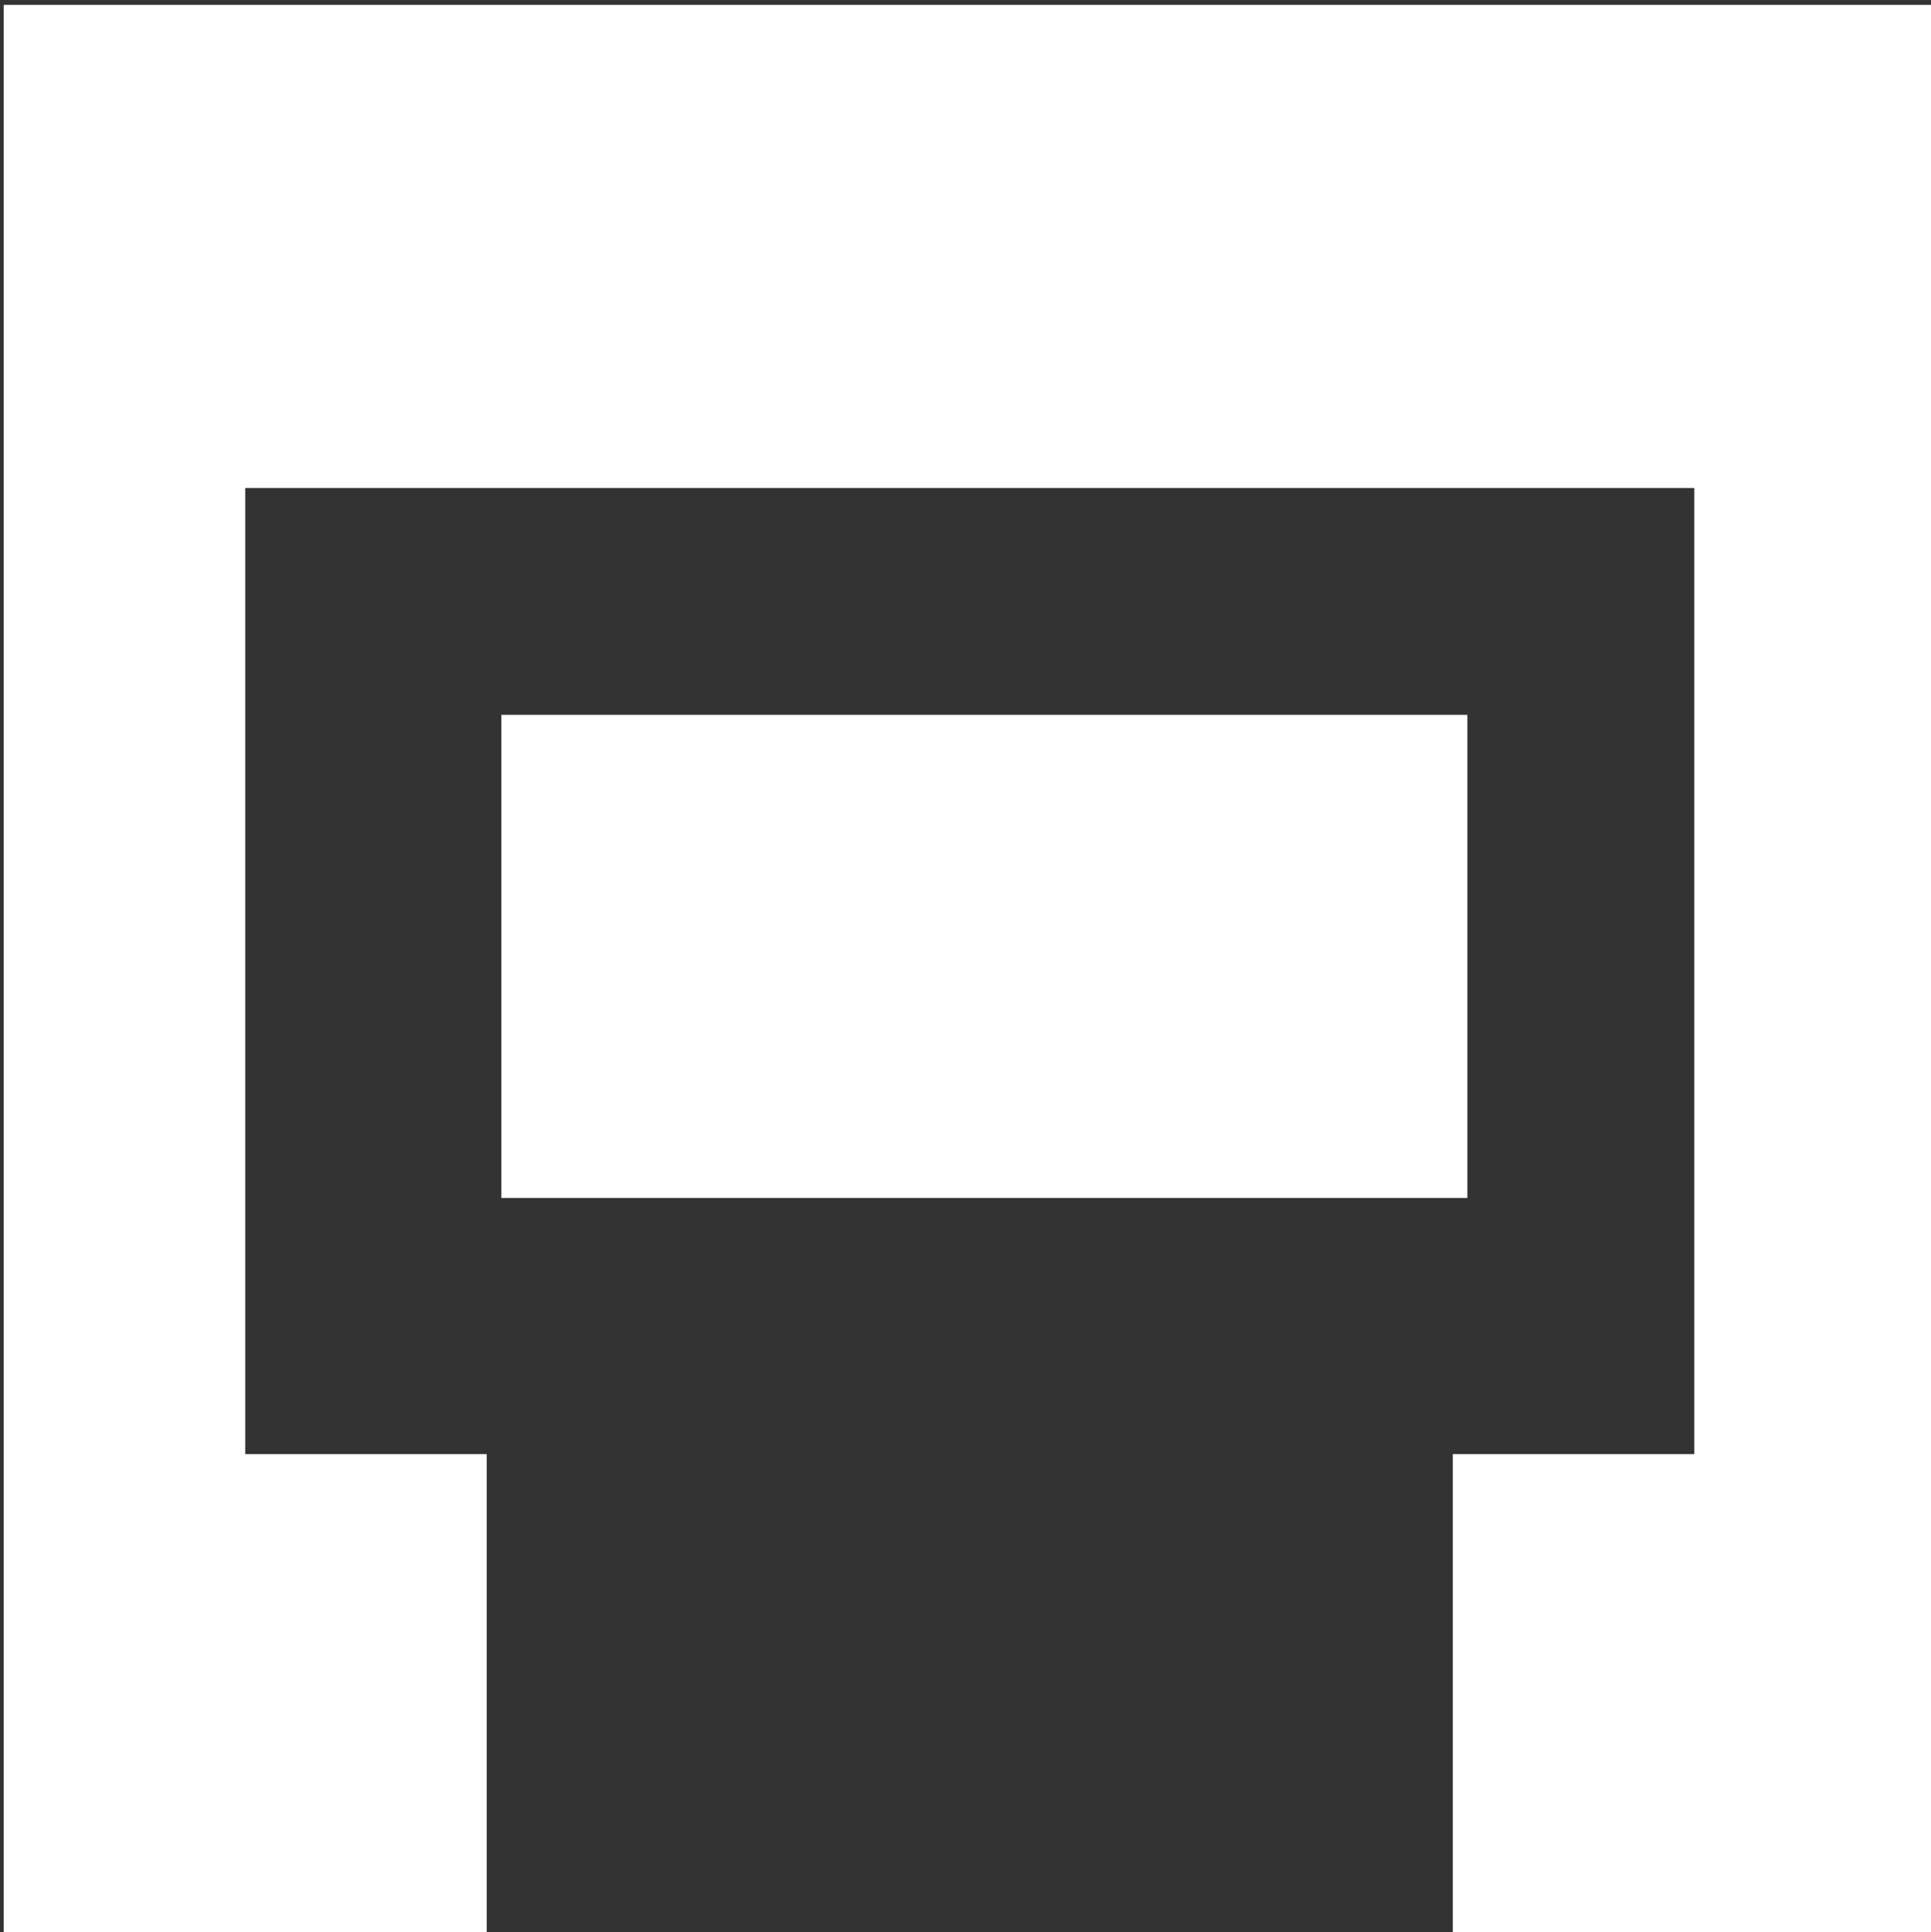
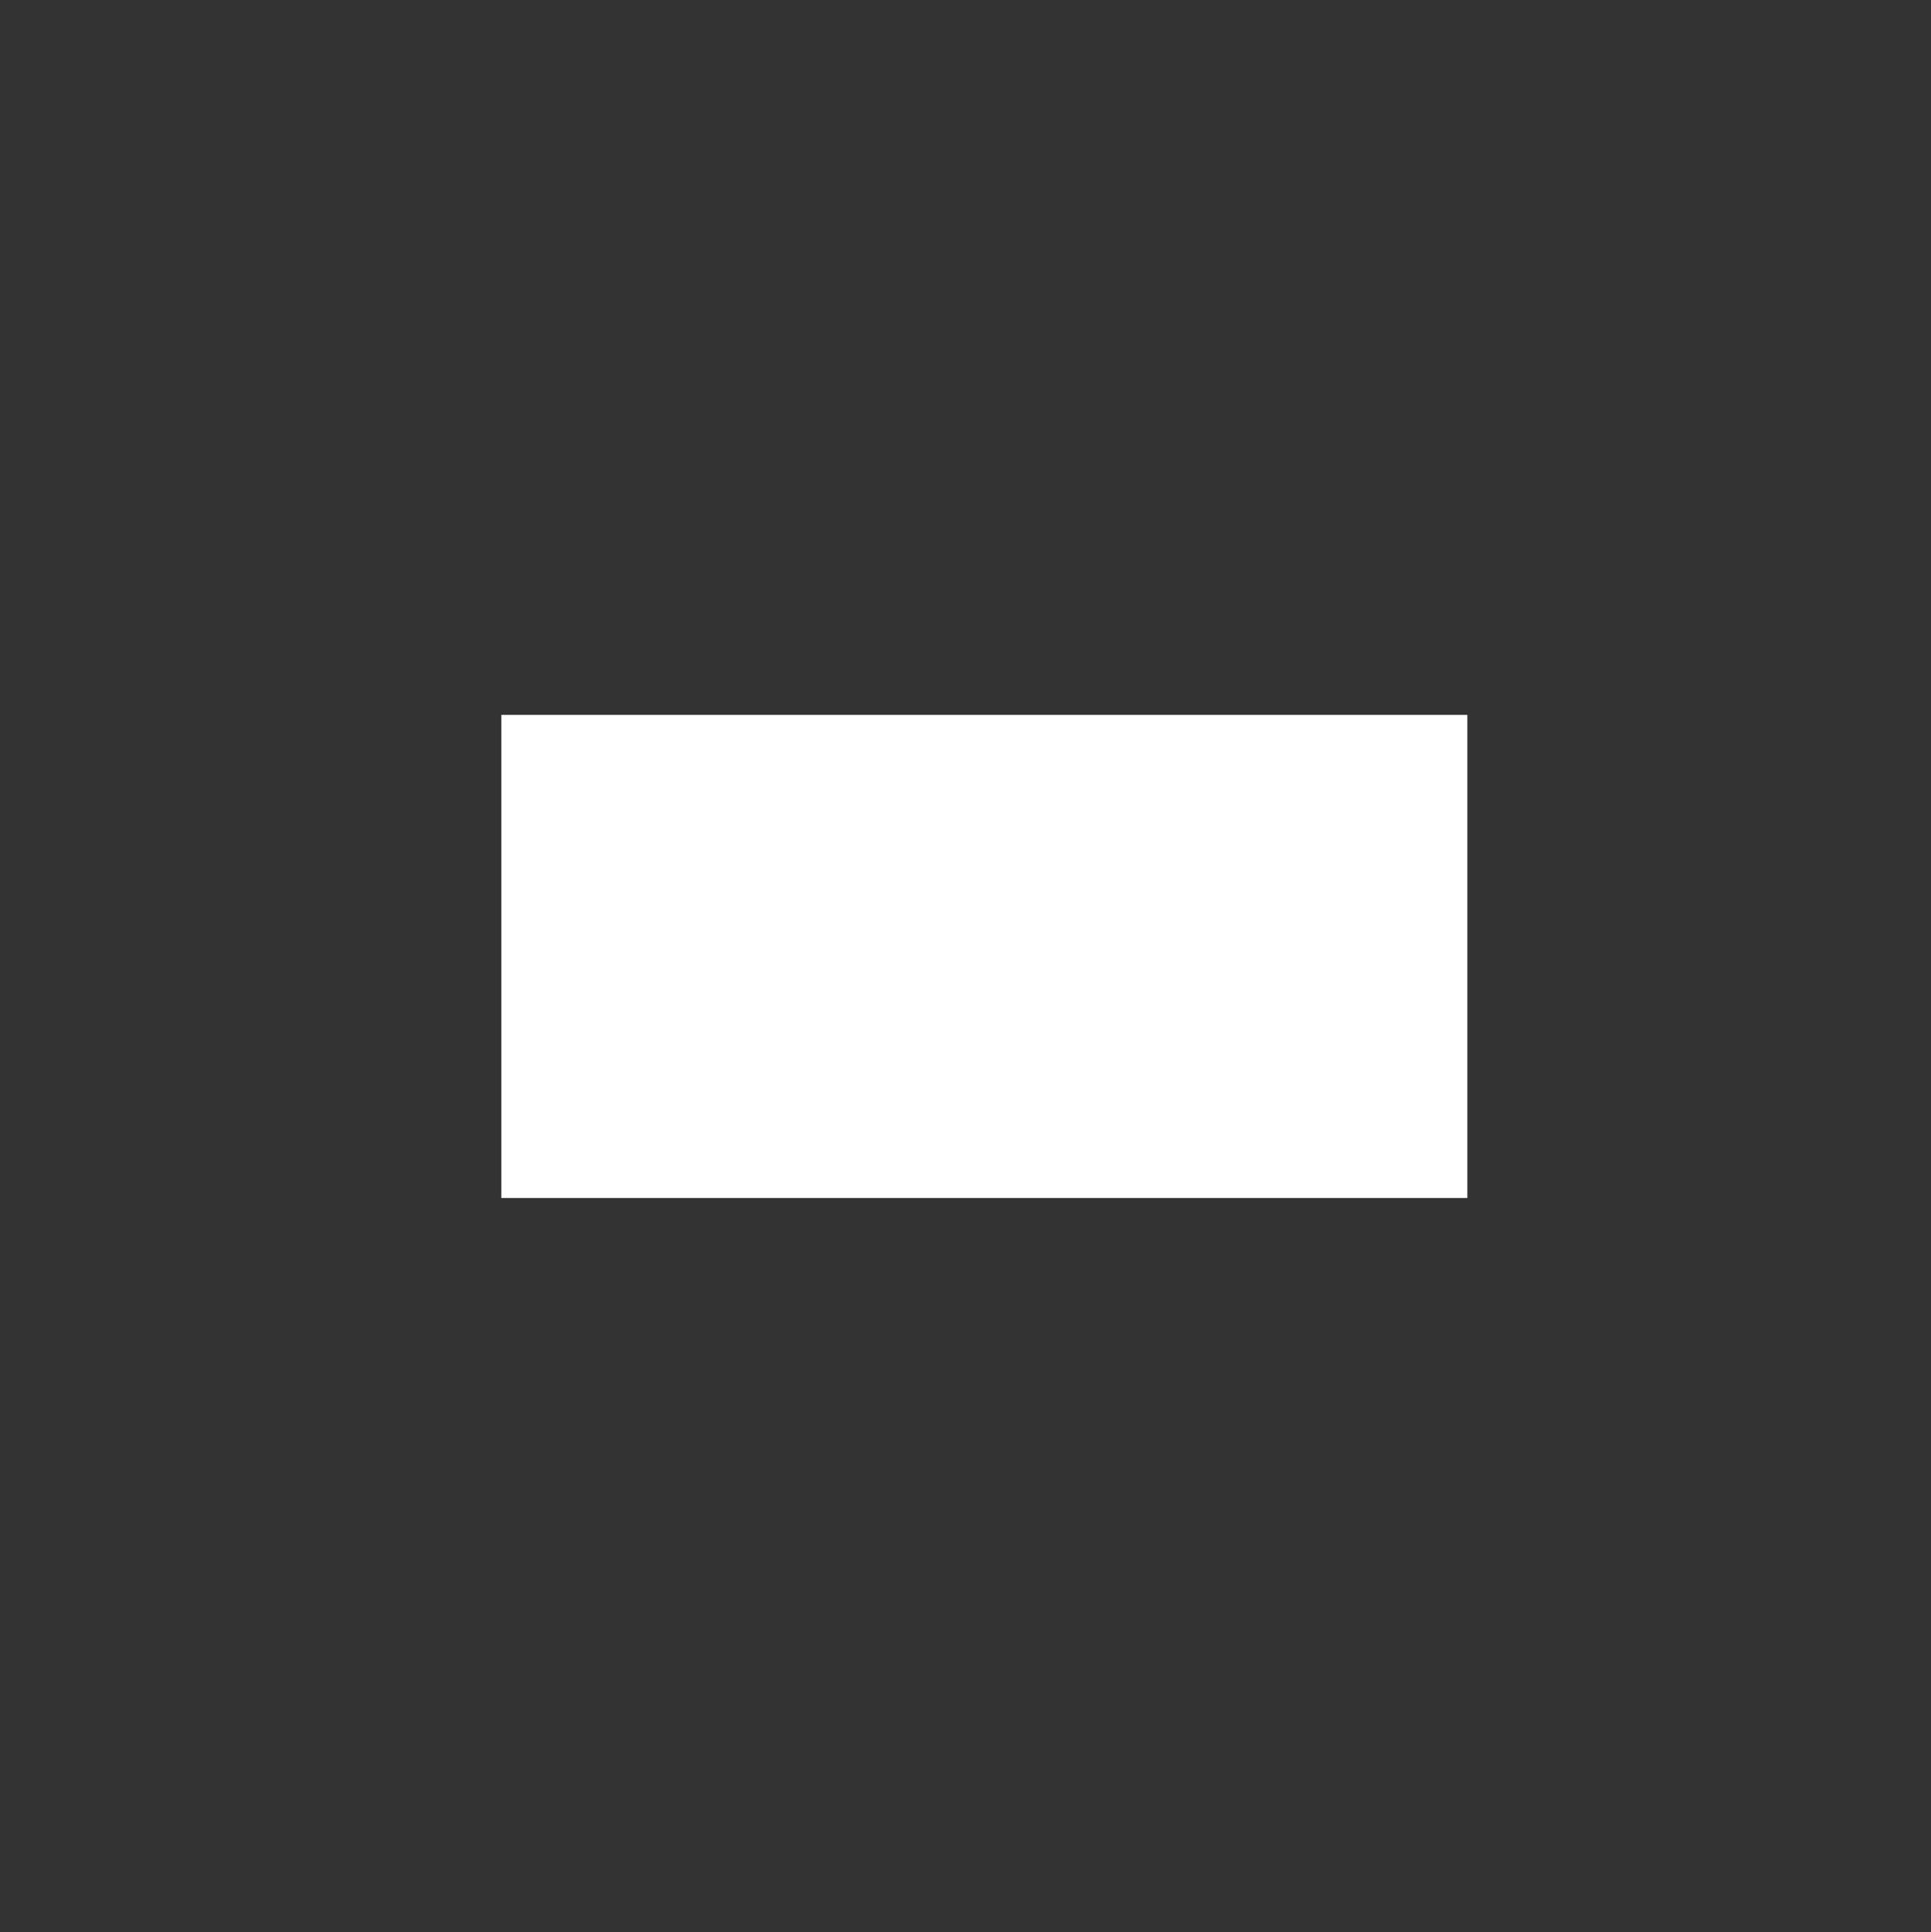
<svg xmlns="http://www.w3.org/2000/svg" width="396" height="396.23" data-name="Слой 1">
  <rect width="100%" height="100%" fill="#333333" stroke="none" />
  <defs>
    <style>.cls-1 { stroke-width: 0px; }</style>
  </defs>
  <g class="layer">
    <title>Layer 1</title>
-     <polygon class="cls-1" fill="#ffffff" id="svg_3" points="396.99,1 396.99,397.23 297.93,397.23 297.93,298.17 347.46,298.17 347.46,100.06 50.29,100.06 50.29,298.17 99.81,298.17 99.81,397.23 0.76,397.23 0.76,1 396.99,1 " />
    <rect class="cls-1" fill="#ffffff" height="99.06" id="svg_4" width="198.11" x="102.81" y="146.58" />
  </g>
</svg>